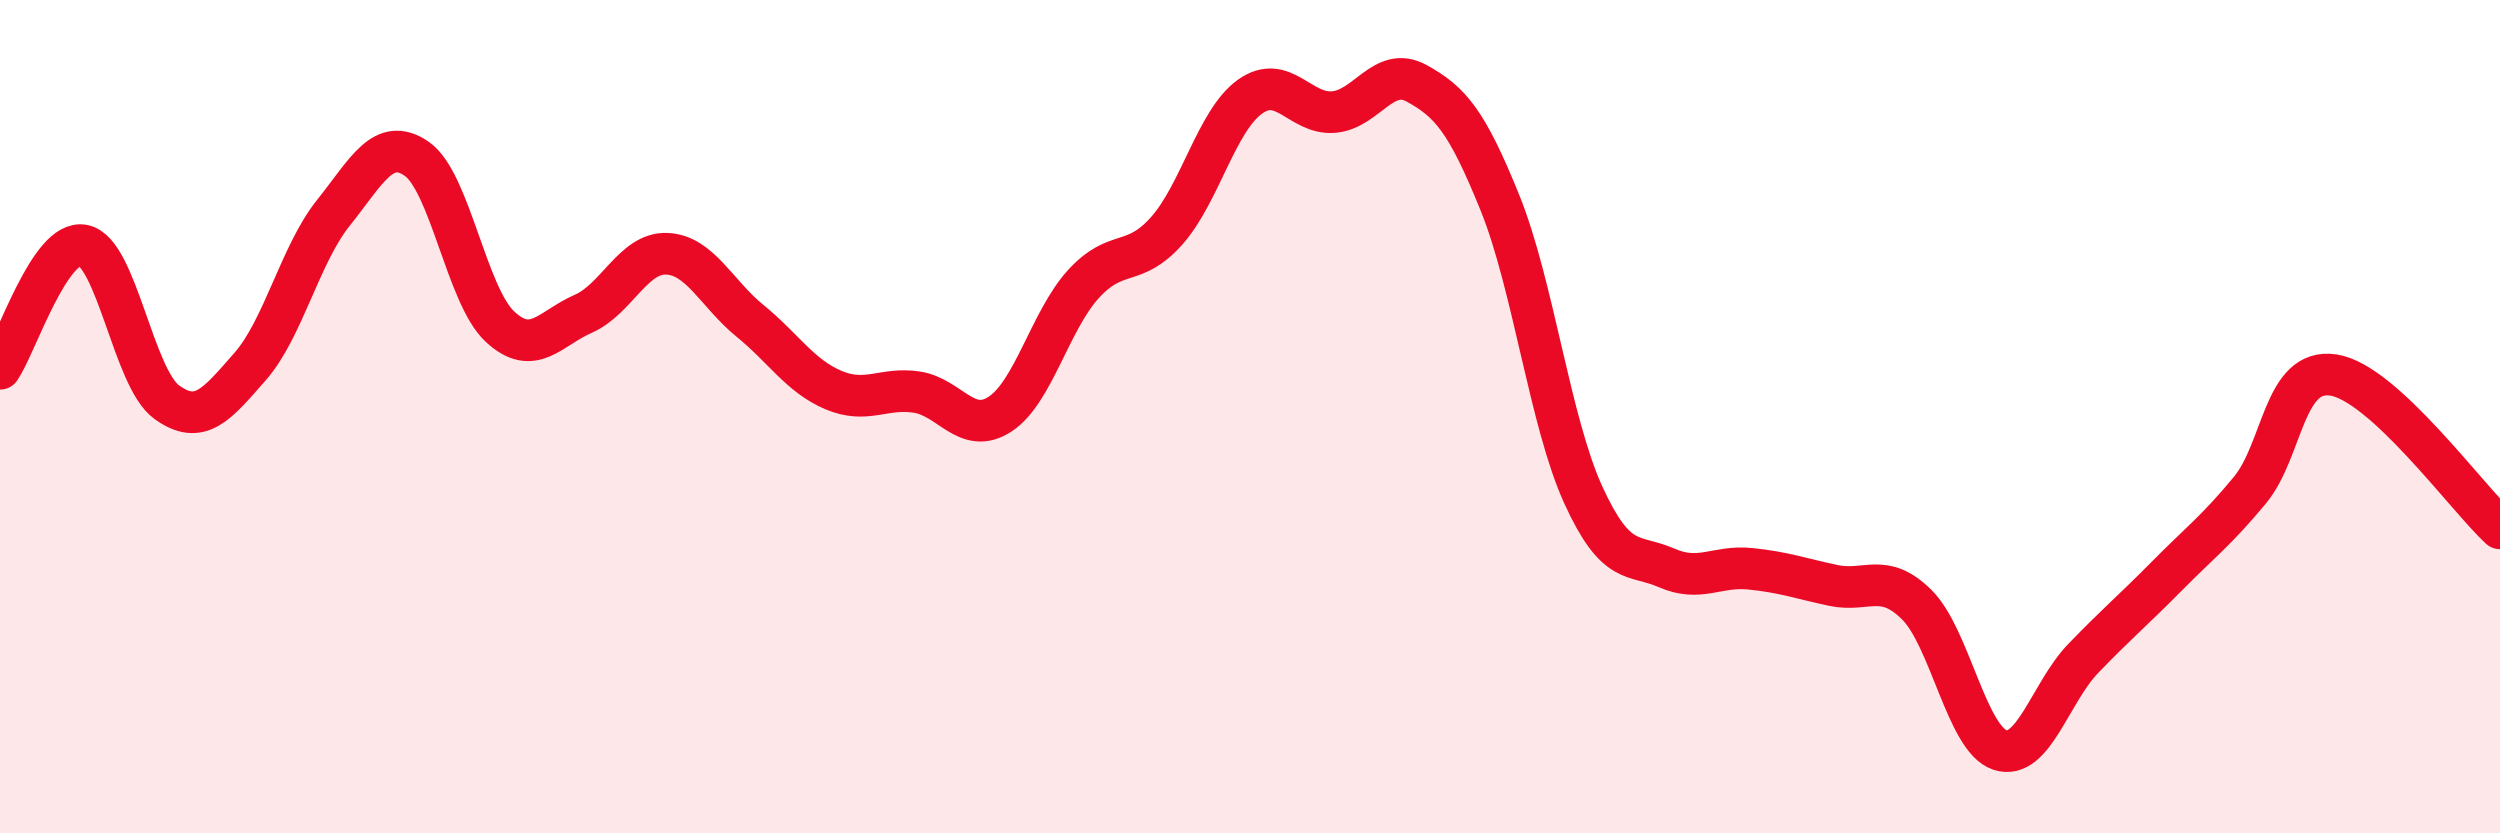
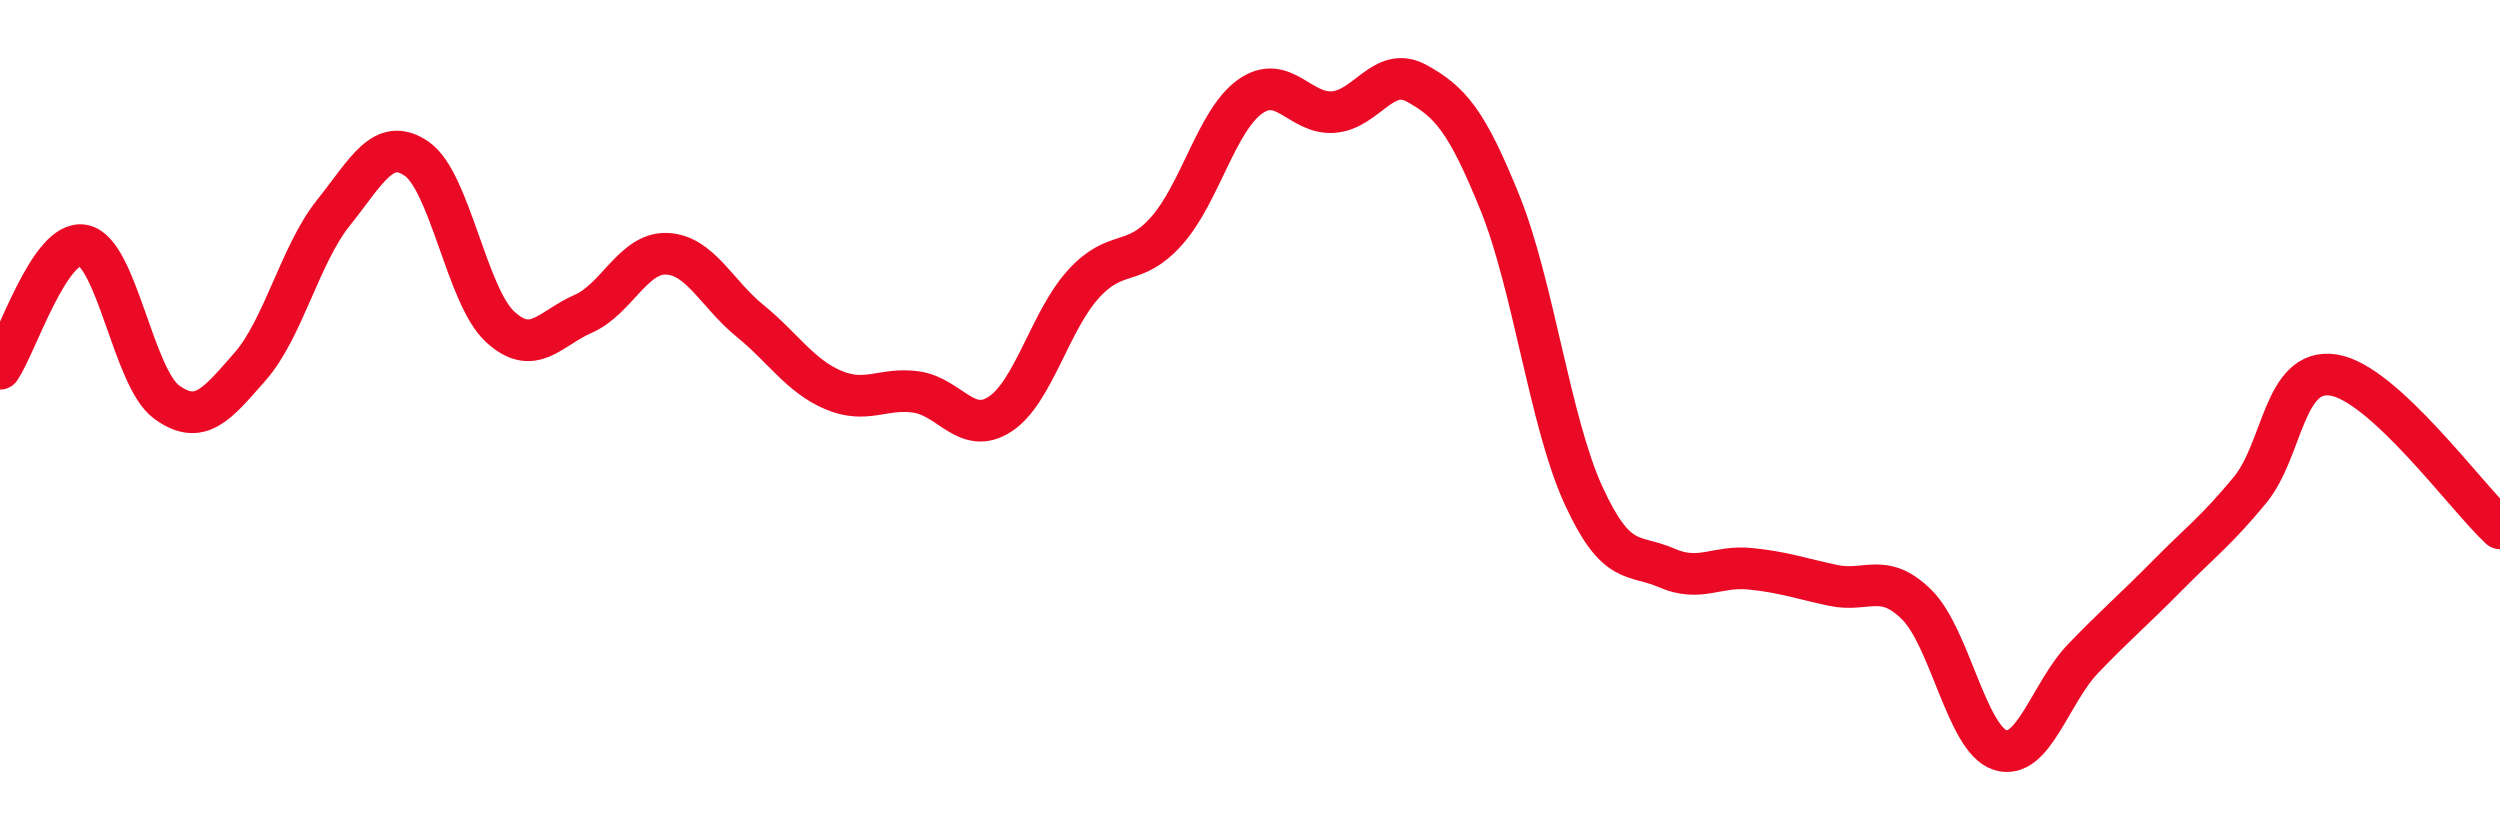
<svg xmlns="http://www.w3.org/2000/svg" width="60" height="20" viewBox="0 0 60 20">
-   <path d="M 0,8.85 C 0.4,8.26 1.2,5.73 2,5.89 C 2.8,6.05 3.2,9.07 4,9.65 C 4.8,10.23 5.2,9.71 6,8.8 C 6.8,7.89 7.2,6.11 8,5.11 C 8.8,4.11 9.2,3.26 10,3.81 C 10.8,4.36 11.2,7.1 12,7.84 C 12.8,8.58 13.2,7.88 14,7.53 C 14.8,7.18 15.2,6.06 16,6.09 C 16.8,6.12 17.2,7.05 18,7.7 C 18.8,8.35 19.2,9.02 20,9.36 C 20.8,9.7 21.2,9.29 22,9.41 C 22.8,9.53 23.2,10.46 24,9.94 C 24.8,9.42 25.2,7.7 26,6.82 C 26.8,5.94 27.2,6.44 28,5.54 C 28.8,4.64 29.2,2.89 30,2.32 C 30.8,1.75 31.2,2.75 32,2.69 C 32.8,2.63 33.2,1.56 34,2 C 34.8,2.44 35.2,2.89 36,4.87 C 36.8,6.85 37.2,10.13 38,11.88 C 38.8,13.63 39.2,13.28 40,13.63 C 40.8,13.98 41.2,13.57 42,13.65 C 42.8,13.73 43.2,13.88 44,14.05 C 44.8,14.22 45.2,13.72 46,14.51 C 46.8,15.3 47.2,17.74 48,18 C 48.8,18.26 49.2,16.63 50,15.8 C 50.8,14.97 51.2,14.64 52,13.83 C 52.8,13.02 53.2,12.73 54,11.76 C 54.8,10.79 54.8,8.82 56,9 C 57.2,9.18 59.2,11.94 60,12.68L60 20L0 20Z" fill="#EB0A25" opacity="0.1" stroke-linecap="round" stroke-linejoin="round" />
  <path d="M 0,8.85 C 0.4,8.26 1.2,5.73 2,5.89 C 2.8,6.05 3.2,9.07 4,9.65 C 4.8,10.23 5.2,9.71 6,8.8 C 6.8,7.89 7.2,6.11 8,5.11 C 8.8,4.11 9.2,3.26 10,3.81 C 10.8,4.36 11.2,7.1 12,7.84 C 12.8,8.58 13.2,7.88 14,7.53 C 14.8,7.18 15.2,6.06 16,6.09 C 16.8,6.12 17.2,7.05 18,7.7 C 18.8,8.35 19.2,9.02 20,9.36 C 20.8,9.7 21.2,9.29 22,9.41 C 22.8,9.53 23.2,10.46 24,9.94 C 24.8,9.42 25.2,7.7 26,6.82 C 26.8,5.94 27.2,6.44 28,5.54 C 28.8,4.64 29.2,2.89 30,2.32 C 30.8,1.75 31.2,2.75 32,2.69 C 32.8,2.63 33.2,1.56 34,2 C 34.8,2.44 35.2,2.89 36,4.87 C 36.8,6.85 37.2,10.13 38,11.88 C 38.8,13.63 39.2,13.28 40,13.63 C 40.8,13.98 41.2,13.57 42,13.65 C 42.8,13.73 43.2,13.88 44,14.05 C 44.8,14.22 45.2,13.72 46,14.51 C 46.8,15.3 47.2,17.74 48,18 C 48.8,18.26 49.2,16.63 50,15.8 C 50.8,14.97 51.2,14.64 52,13.83 C 52.8,13.02 53.2,12.73 54,11.76 C 54.8,10.79 54.8,8.82 56,9 C 57.2,9.18 59.2,11.94 60,12.68" stroke="#EB0A25" stroke-width="1" fill="none" stroke-linecap="round" stroke-linejoin="round" />
</svg>